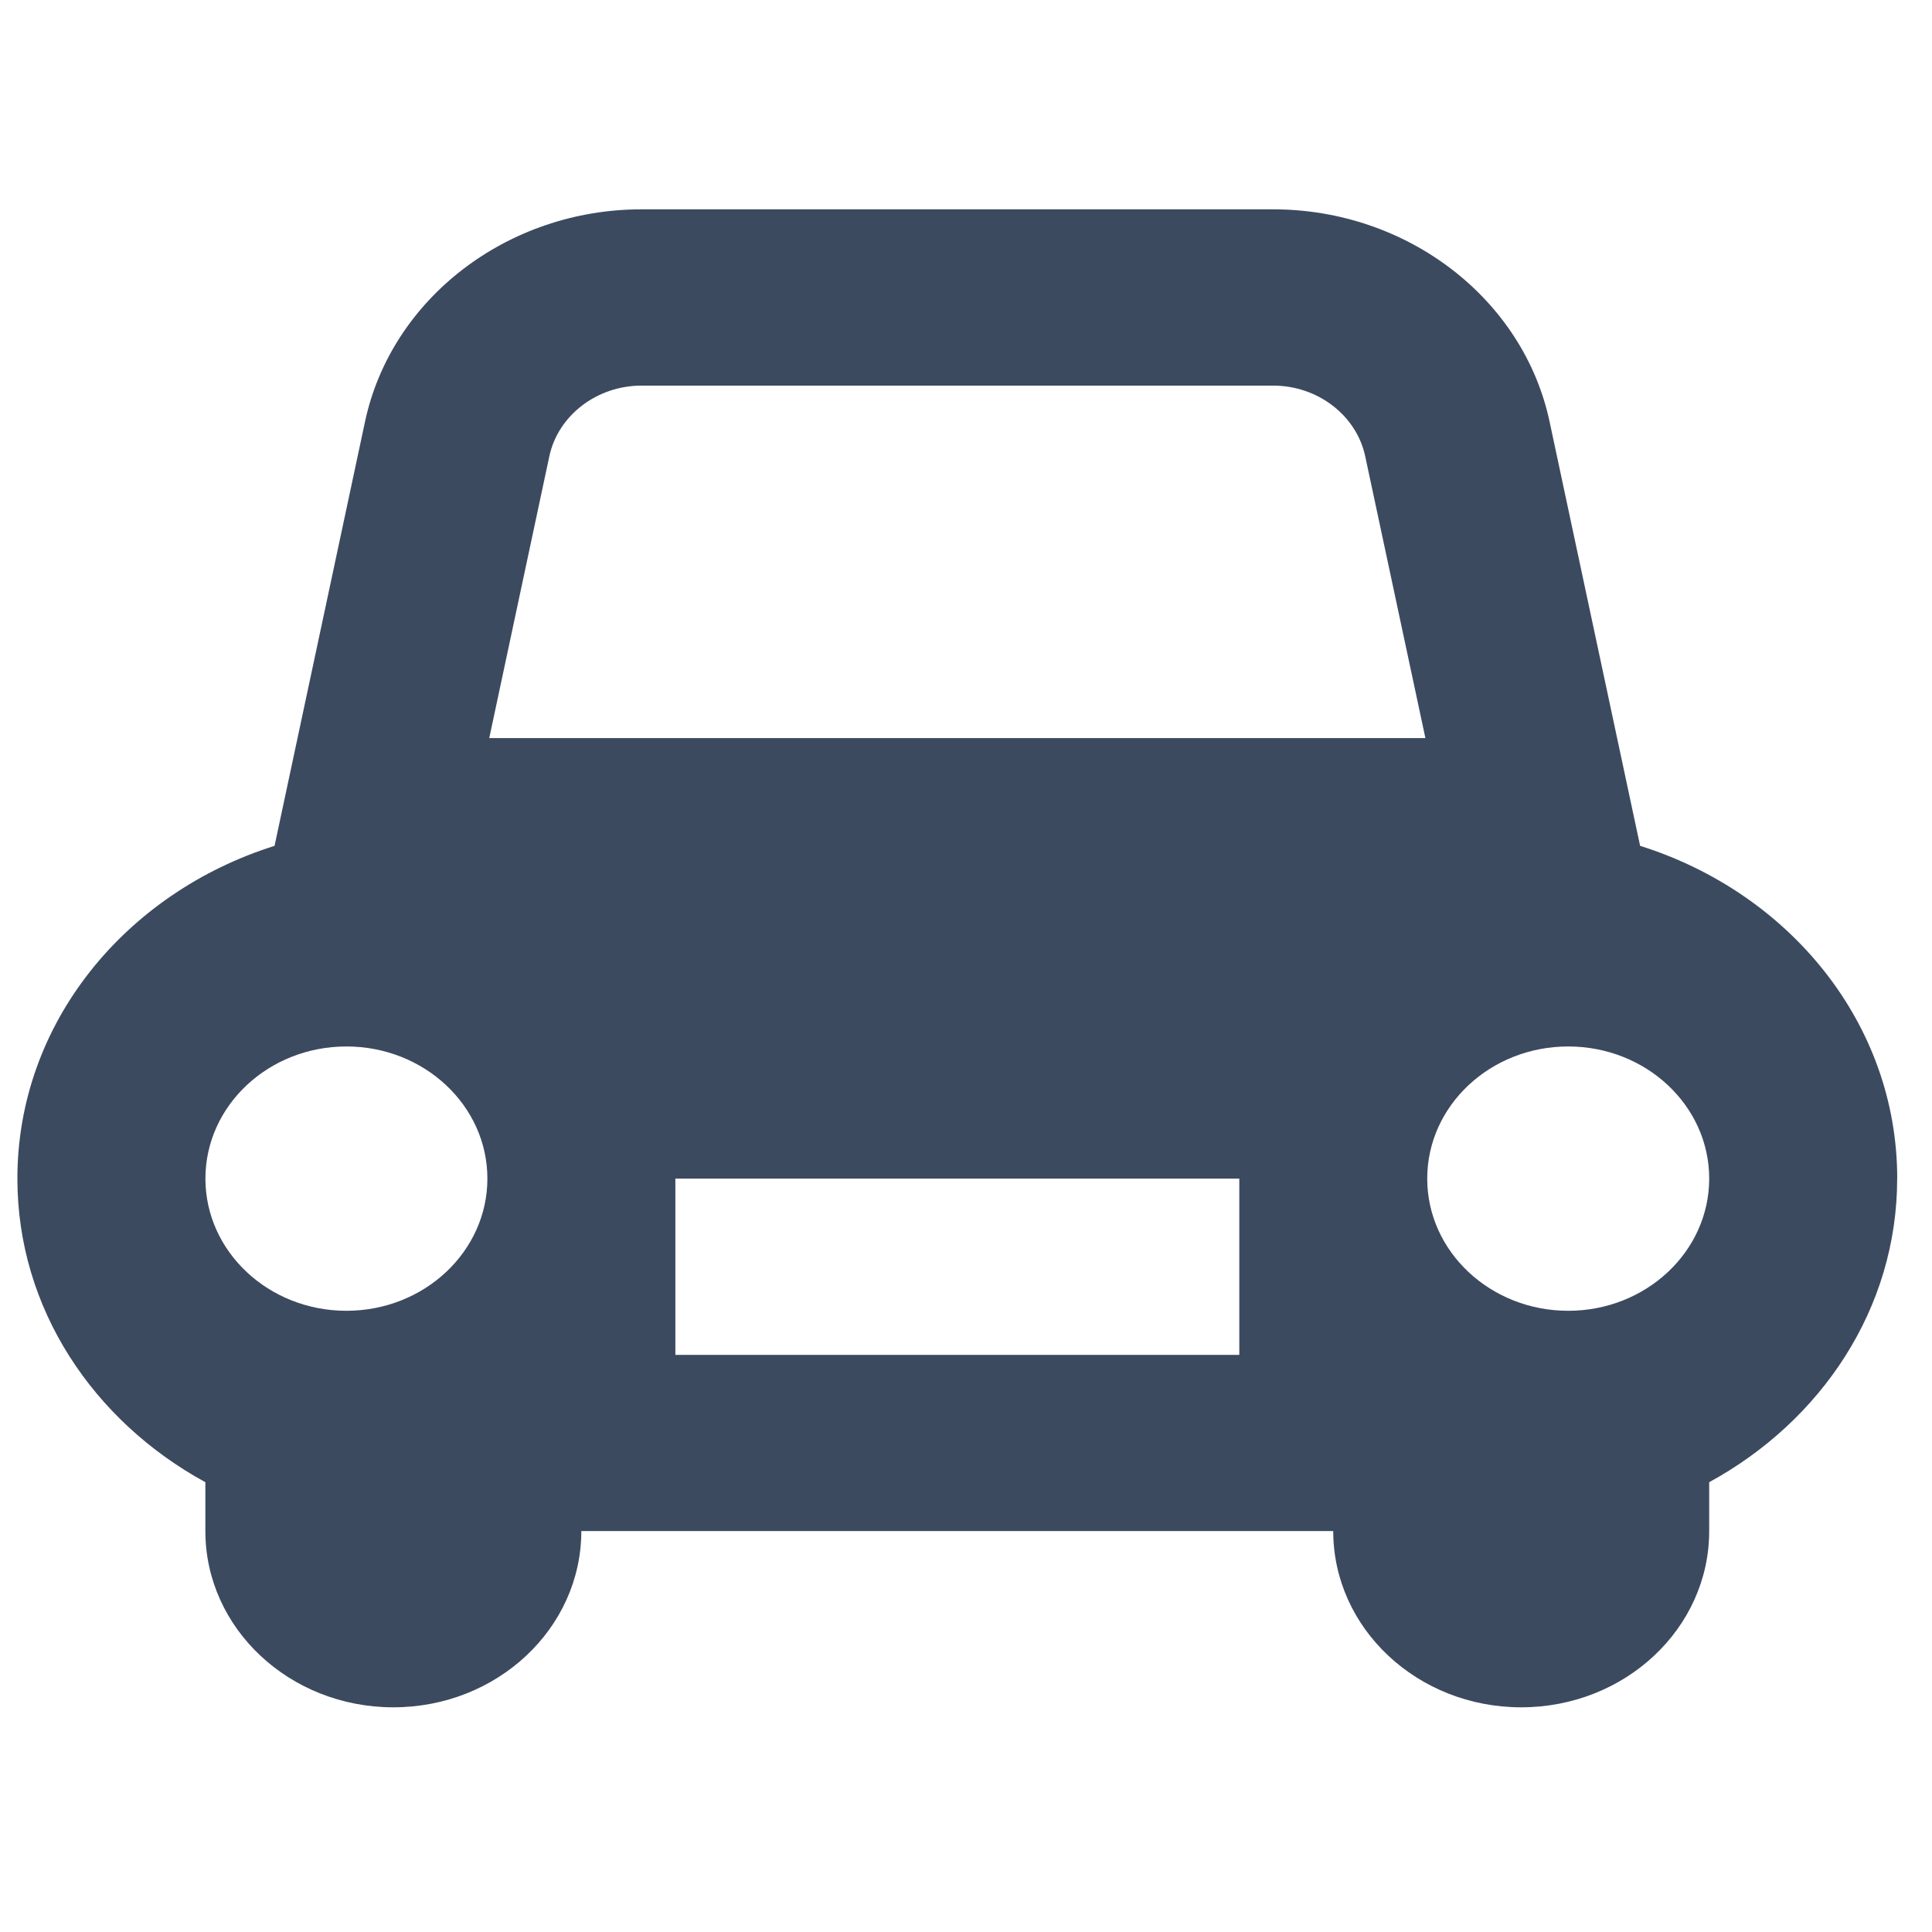
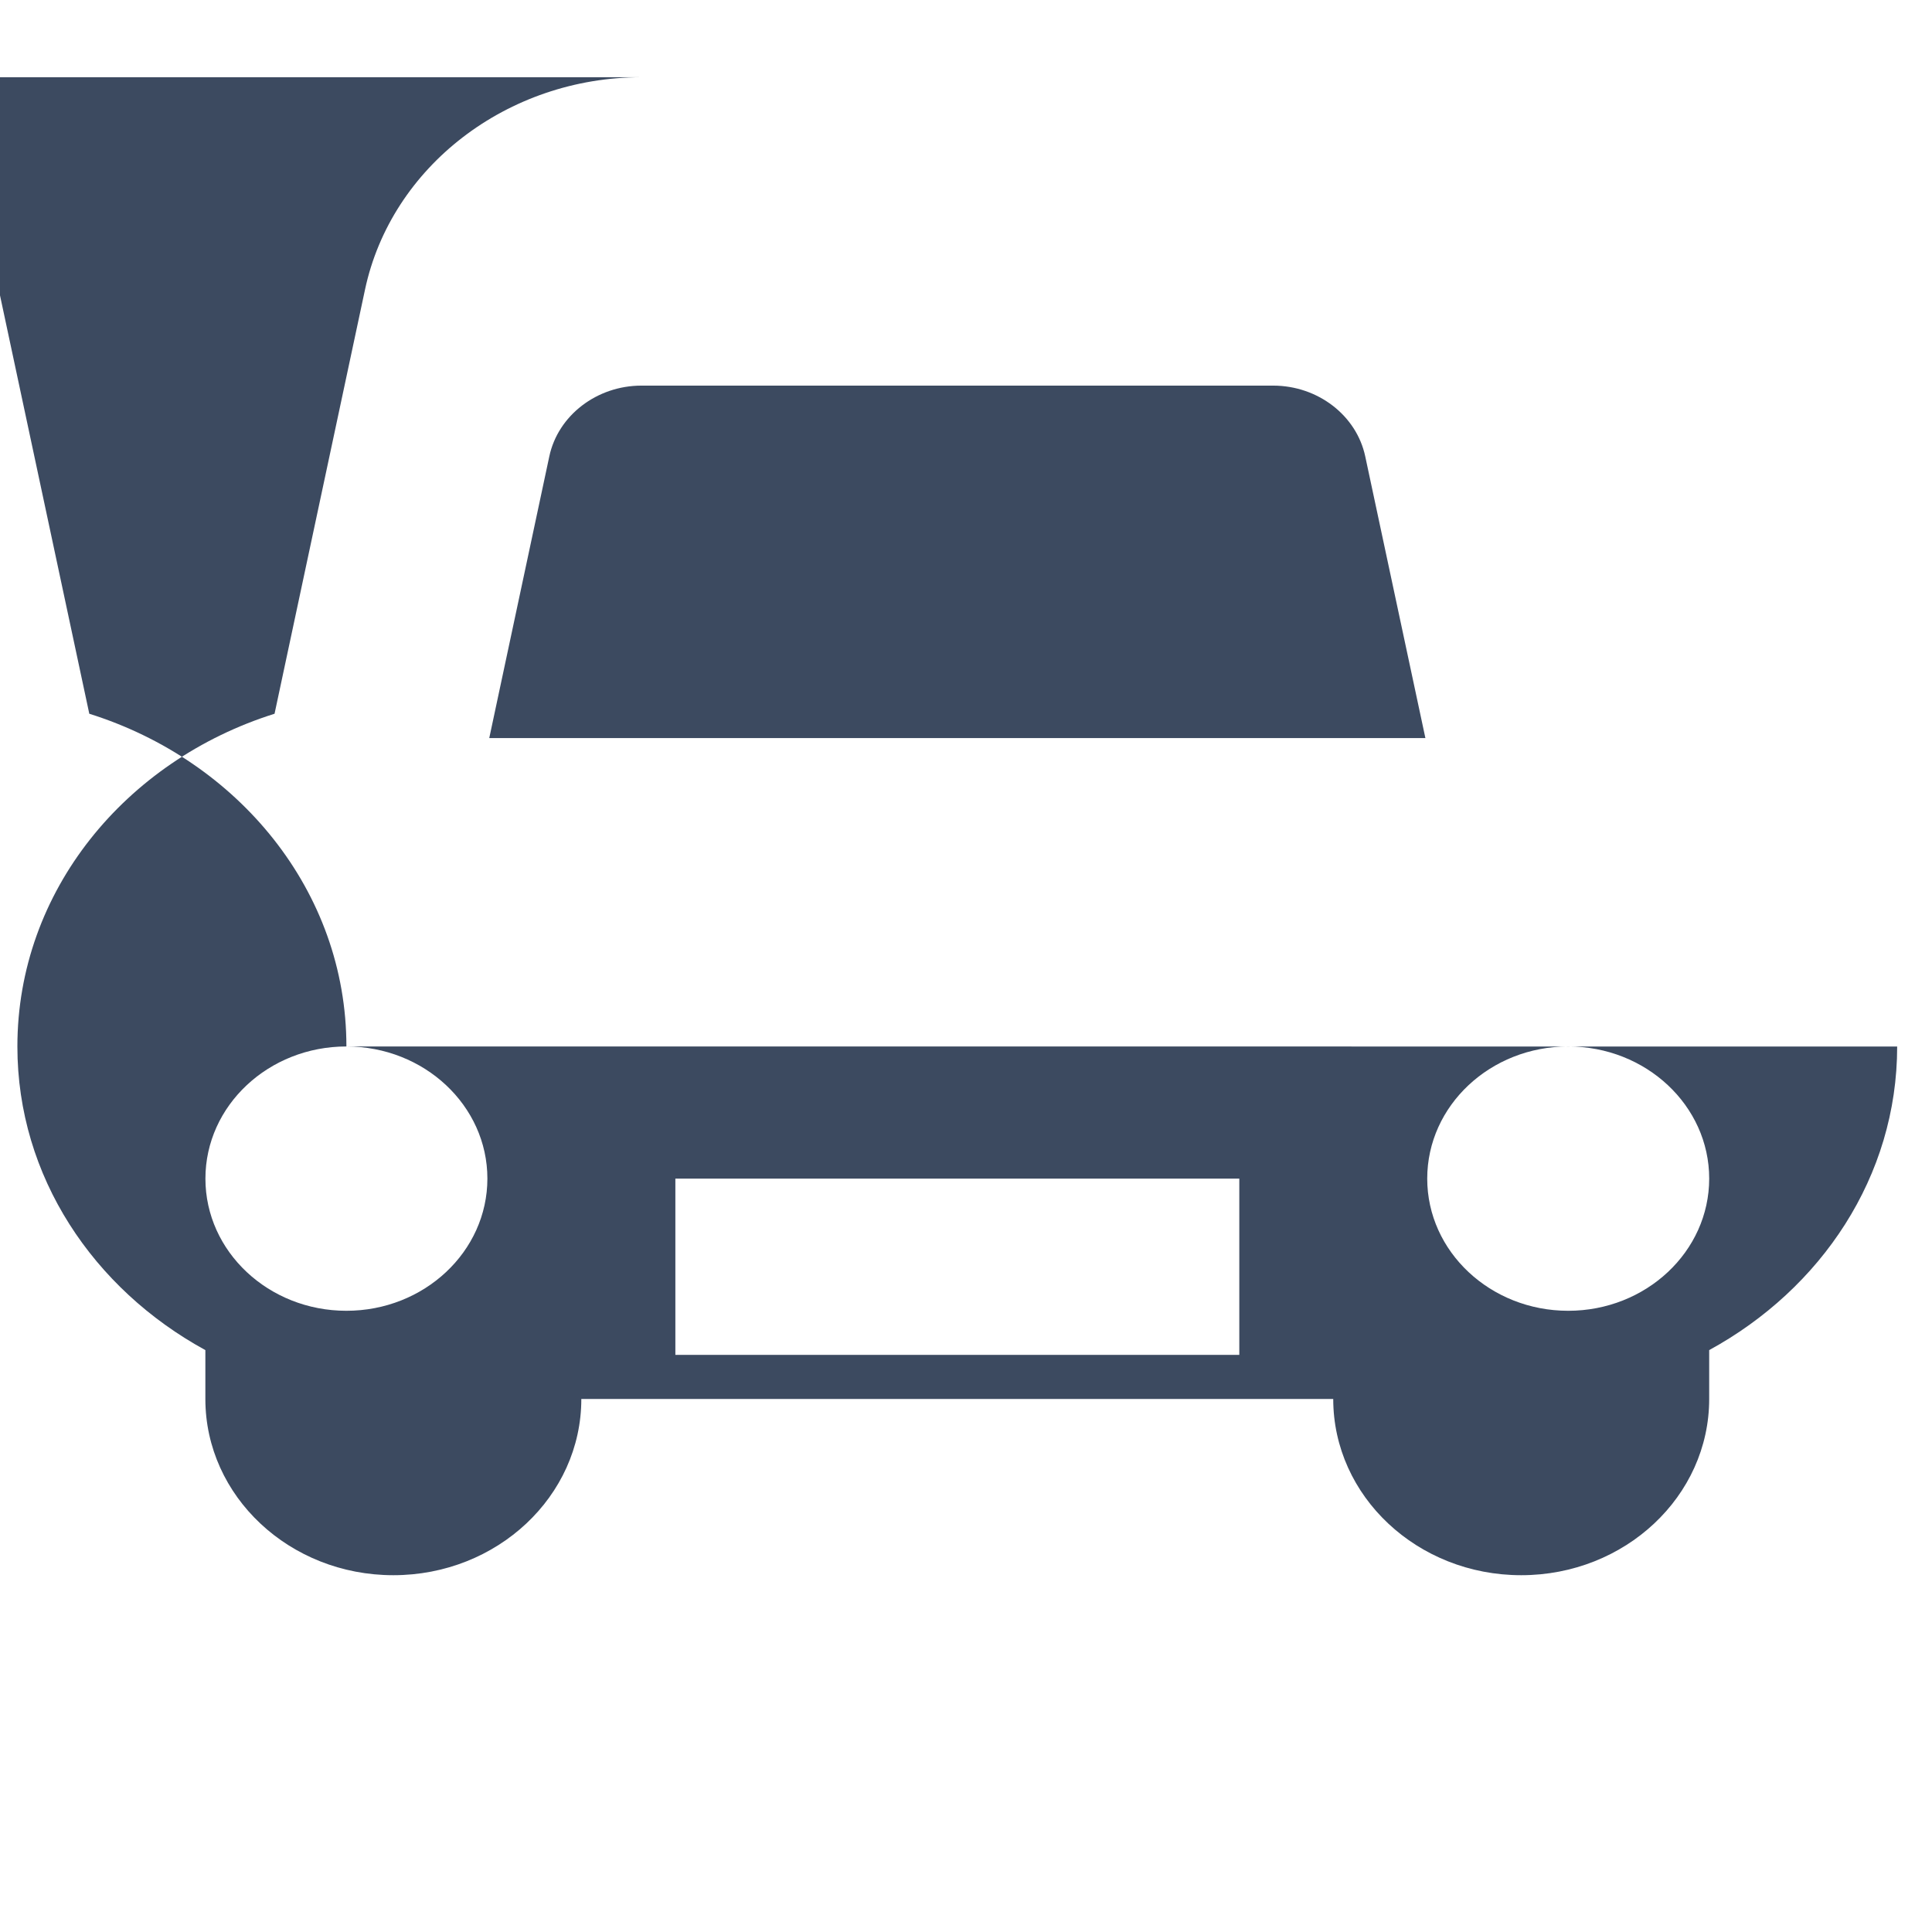
<svg xmlns="http://www.w3.org/2000/svg" width="37" height="37" fill="none">
-   <path fill-rule="evenodd" clip-rule="evenodd" d="M30.033 25.103c-1.49 0-2.7-1.134-2.7-2.531 0-1.398 1.21-2.531 2.7-2.531 1.49 0 2.7 1.133 2.7 2.53 0 1.398-1.21 2.532-2.7 2.532ZM9.37 14.134 10.52 8.74c.167-.784.91-1.355 1.765-1.355h12.097c.855 0 1.597.57 1.764 1.356l1.152 5.394H9.369Zm3.564 11.813h10.8v-3.375h-10.8v3.375Zm-6.3-5.906c1.49 0 2.7 1.133 2.7 2.53 0 1.398-1.21 2.532-2.7 2.532-1.49 0-2.7-1.134-2.7-2.531 0-1.398 1.21-2.531 2.7-2.531Zm29.7 2.53c0-2.977-2.07-5.475-4.924-6.372l-1.733-8.12c-.501-2.36-2.728-4.07-5.294-4.07H12.285c-2.567 0-4.793 1.71-5.295 4.069l-1.732 8.121c-2.854.897-4.925 3.395-4.925 6.373 0 2.492 1.458 4.644 3.6 5.814v.936c0 1.863 1.612 3.375 3.6 3.375s3.6-1.512 3.6-3.375h14.4c0 1.863 1.612 3.375 3.6 3.375s3.6-1.512 3.6-3.375v-.936c2.143-1.17 3.6-3.322 3.6-5.814Z" fill="#3C4A60" />
+   <path fill-rule="evenodd" clip-rule="evenodd" d="M30.033 25.103c-1.49 0-2.7-1.134-2.7-2.531 0-1.398 1.21-2.531 2.7-2.531 1.49 0 2.7 1.133 2.7 2.53 0 1.398-1.21 2.532-2.7 2.532ZM9.37 14.134 10.52 8.74c.167-.784.91-1.355 1.765-1.355h12.097c.855 0 1.597.57 1.764 1.356l1.152 5.394H9.369Zm3.564 11.813h10.8v-3.375h-10.8v3.375Zm-6.3-5.906c1.49 0 2.7 1.133 2.7 2.53 0 1.398-1.21 2.532-2.7 2.532-1.49 0-2.7-1.134-2.7-2.531 0-1.398 1.21-2.531 2.7-2.531Zc0-2.977-2.07-5.475-4.924-6.372l-1.733-8.12c-.501-2.36-2.728-4.07-5.294-4.07H12.285c-2.567 0-4.793 1.71-5.295 4.069l-1.732 8.121c-2.854.897-4.925 3.395-4.925 6.373 0 2.492 1.458 4.644 3.6 5.814v.936c0 1.863 1.612 3.375 3.6 3.375s3.6-1.512 3.6-3.375h14.4c0 1.863 1.612 3.375 3.6 3.375s3.6-1.512 3.6-3.375v-.936c2.143-1.17 3.6-3.322 3.6-5.814Z" fill="#3C4A60" />
</svg>